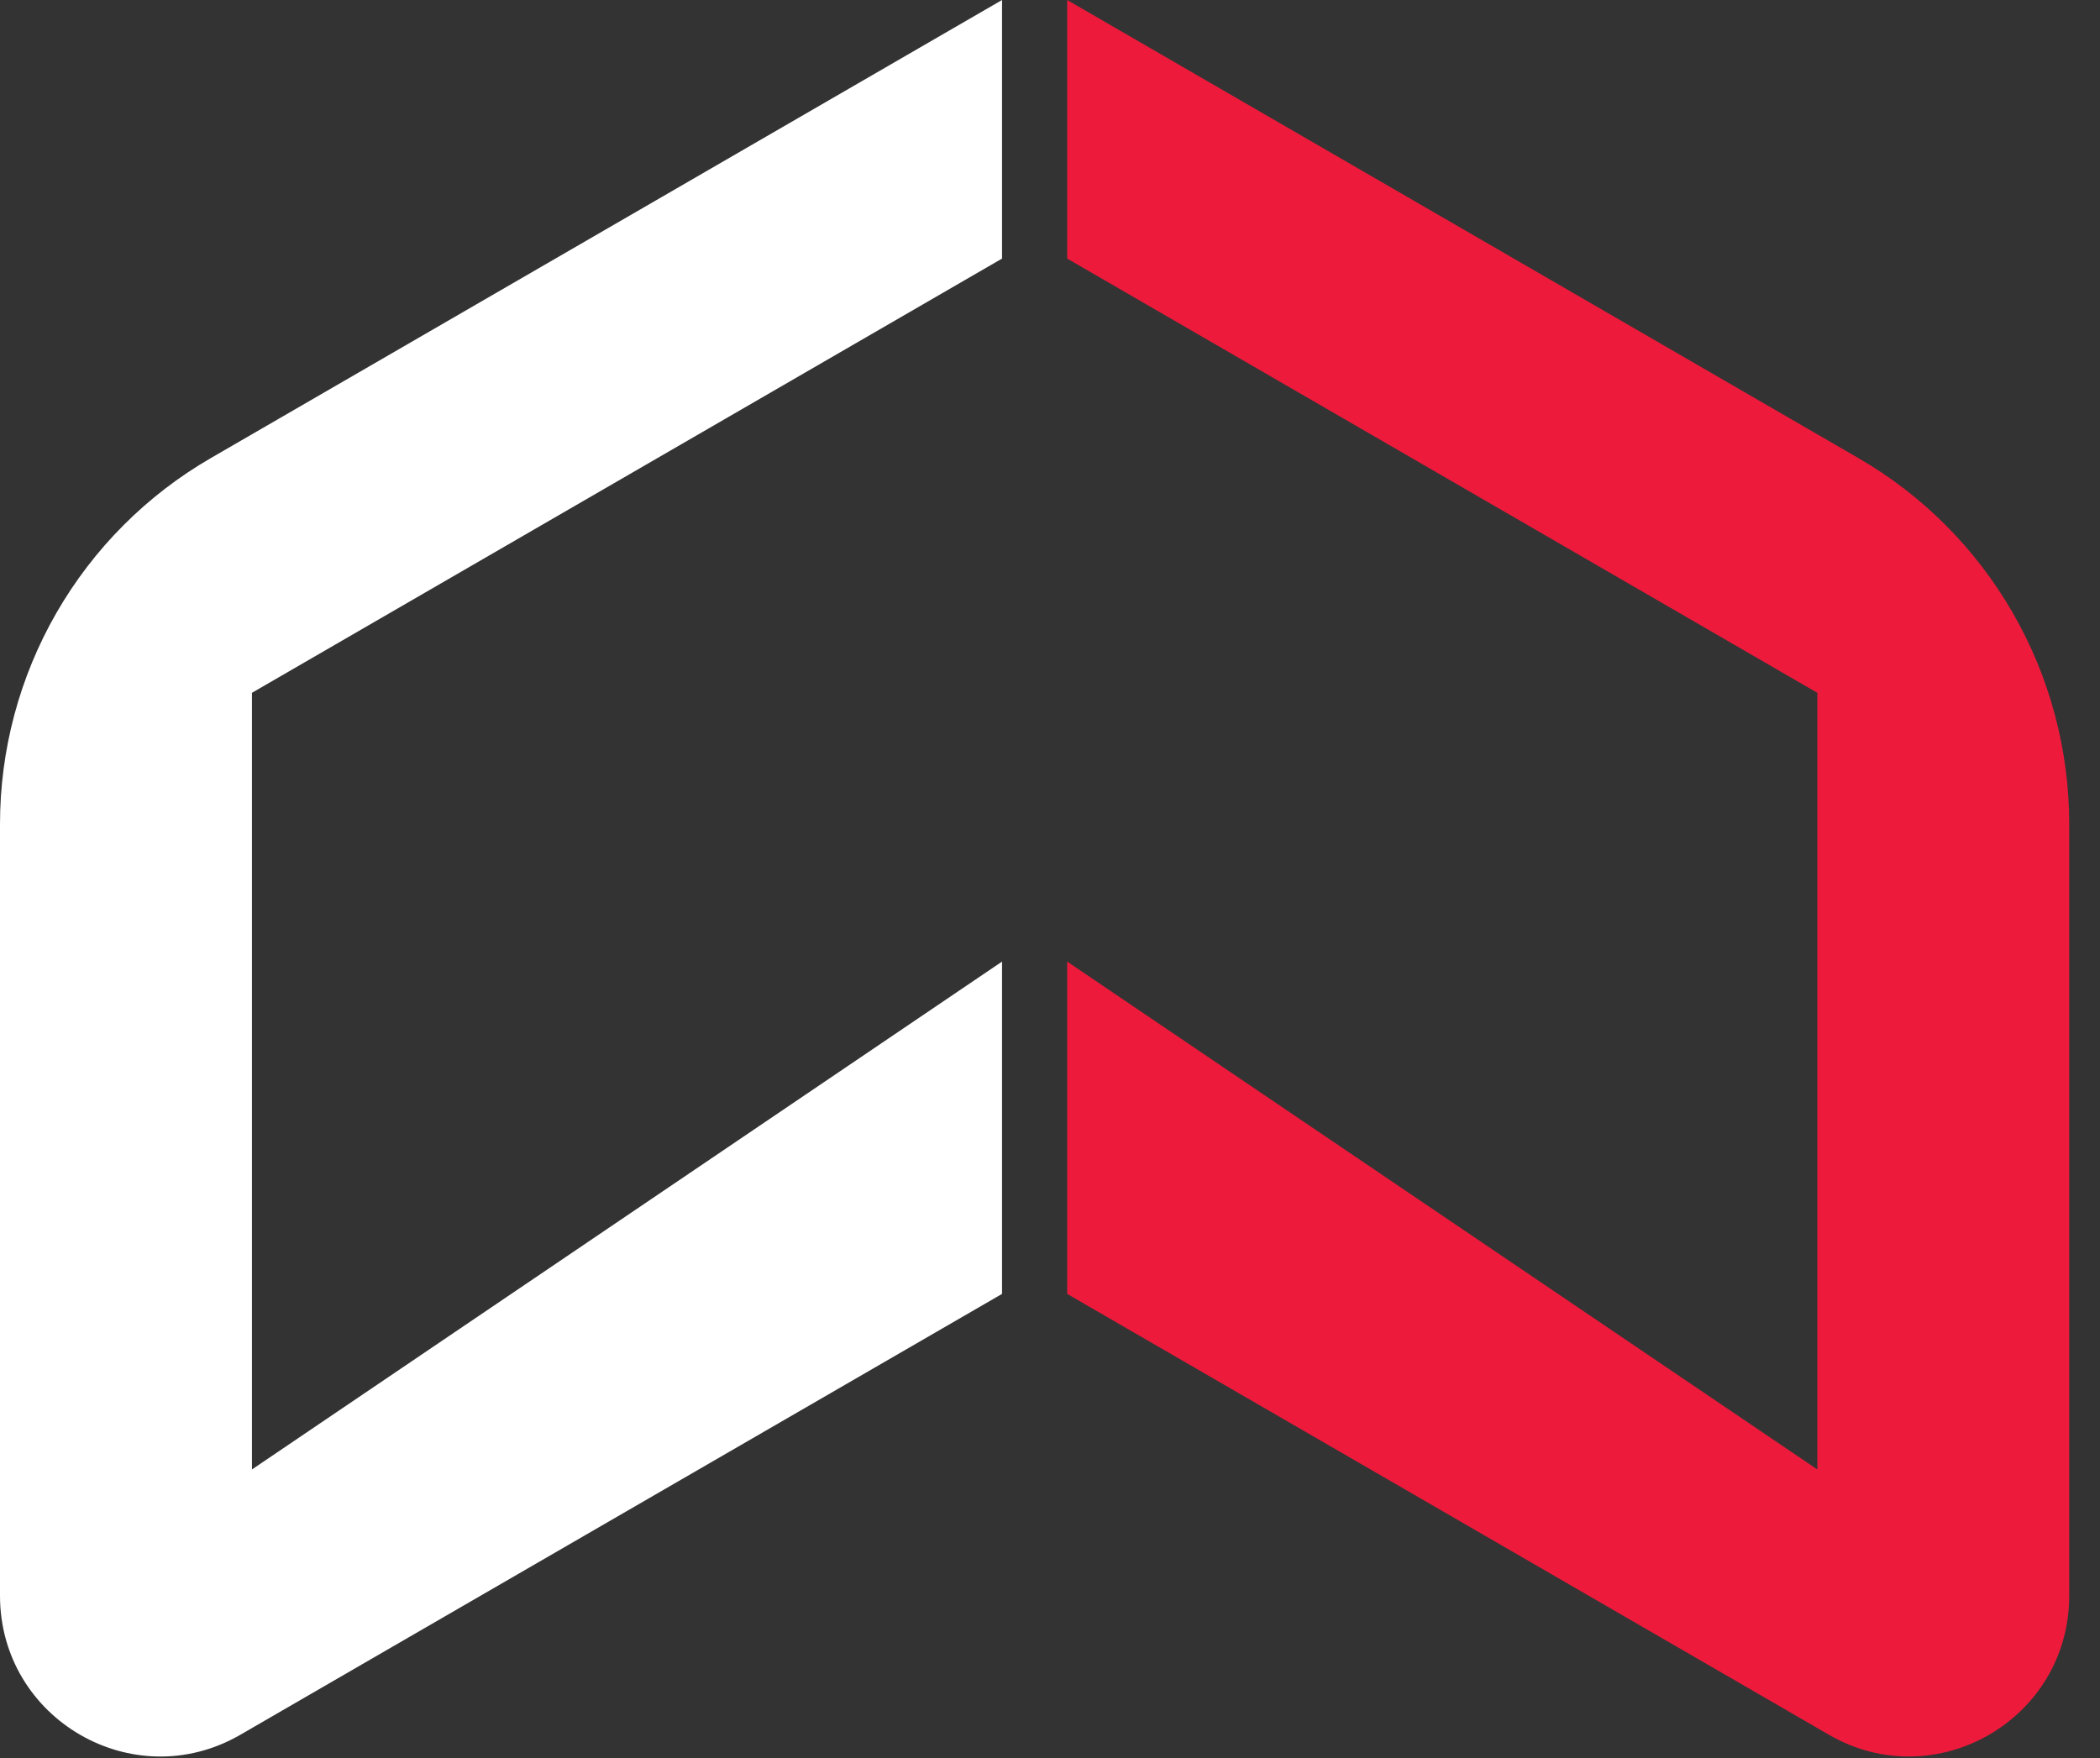
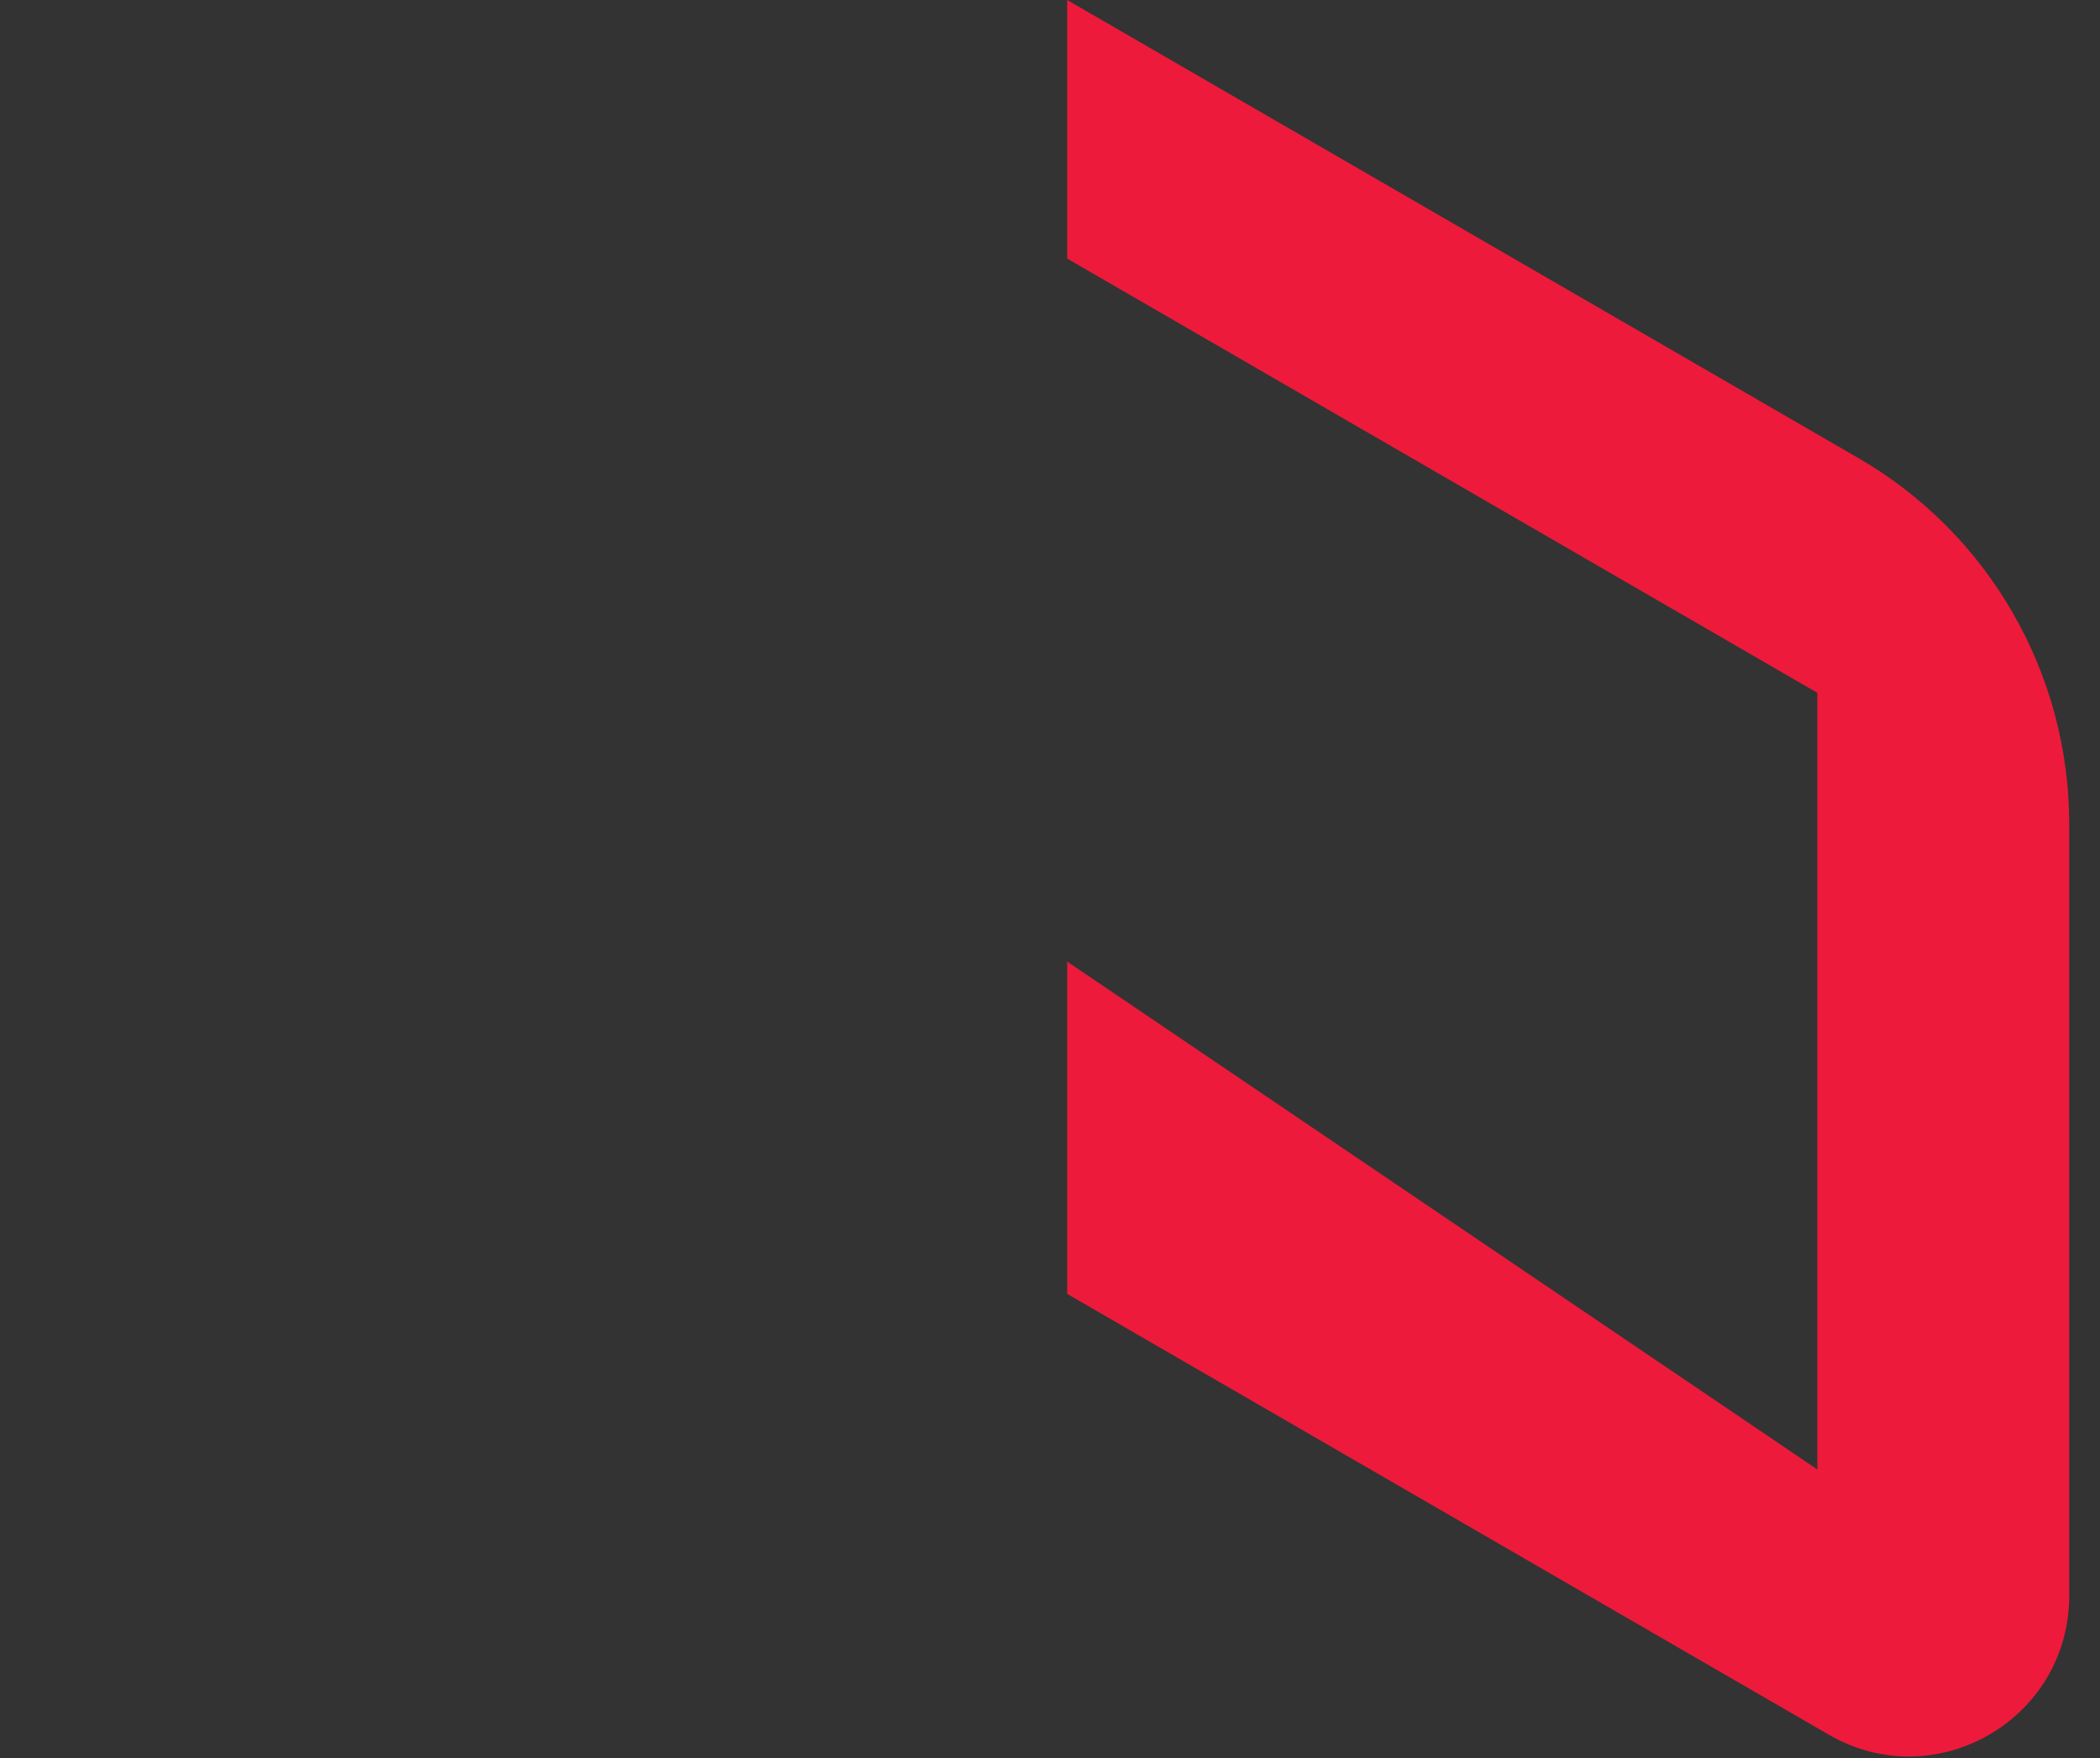
<svg xmlns="http://www.w3.org/2000/svg" version="1.1" width="43" height="36">
  <rect width="100%" height="100%" fill="#333333" stroke="none" />
  <svg width="43" height="36" viewBox="0 0 43 36" fill="none">
-     <path d="M20.518 5.295V0L4.316 9.381C3.004 10.14 1.914 11.233 1.156 12.549C0.399 13.865 -3.77047e-05 15.357 2.67338e-09 16.877V32.675C2.67338e-09 35.207 2.733 36.79 4.921 35.524L20.518 26.496V19.691L5.159 30.091V14.187L20.518 5.295Z" fill="white" />
    <path d="M21.852 5.295V0L38.054 9.381C39.367 10.14 40.456 11.233 41.214 12.549C41.972 13.865 42.37 15.357 42.37 16.877V32.675C42.37 35.207 39.636 36.79 37.45 35.524L21.852 26.496V19.691L37.212 30.091V14.187L21.852 5.295Z" fill="#ED1A3B" />
  </svg>
  <style>@media (prefers-color-scheme: light) { :root { filter: none; } }
@media (prefers-color-scheme: dark) { :root { filter: none; } }
</style>
</svg>